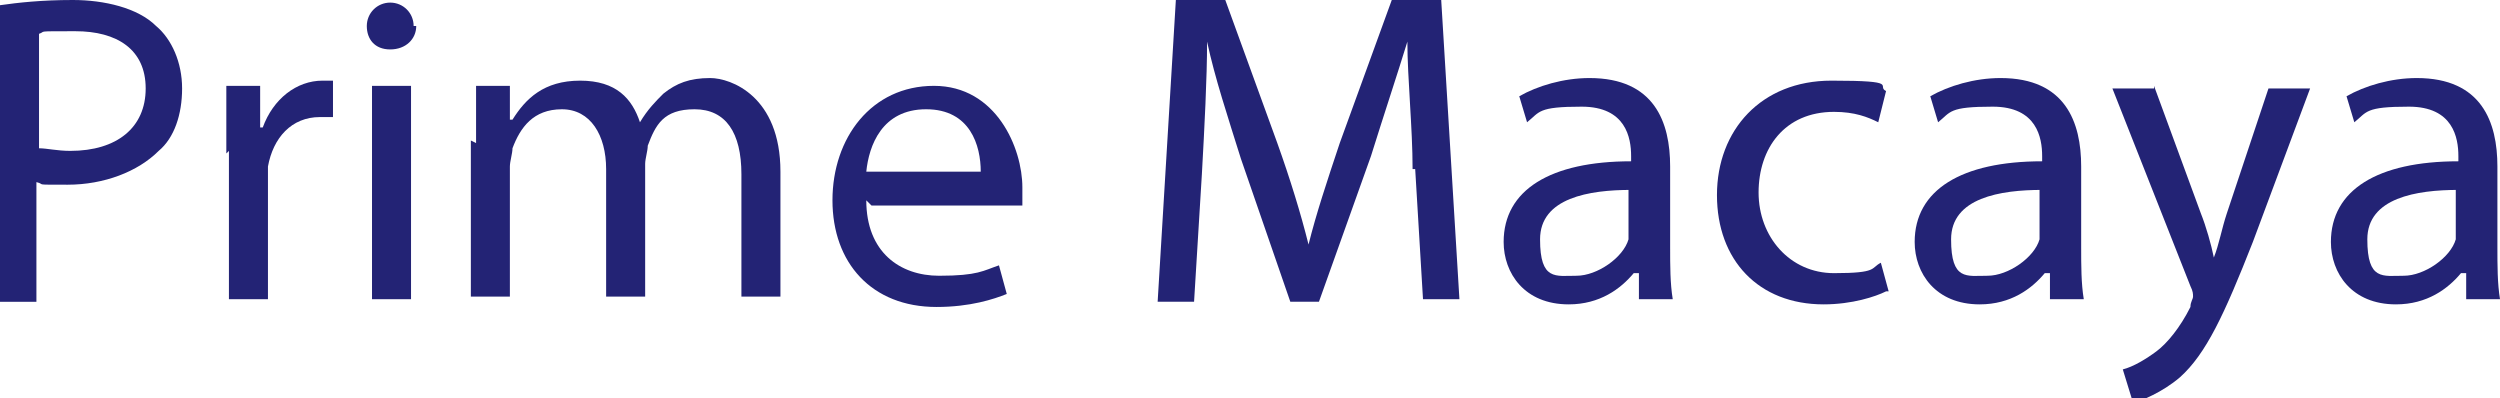
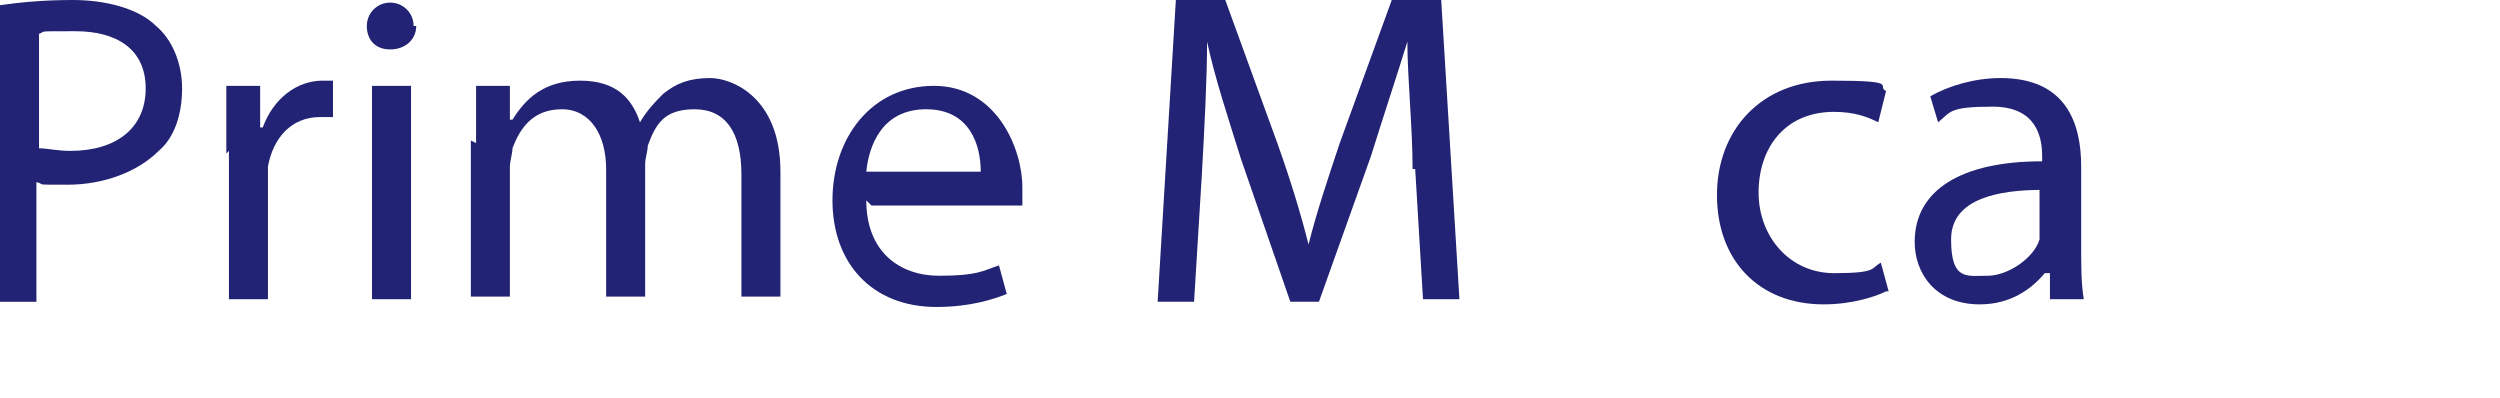
<svg xmlns="http://www.w3.org/2000/svg" id="Capa_1" version="1.1" viewBox="0 0 96.1 15.3">
  <defs>
    <style>
      .st0 {
        fill: #232375;
      }
    </style>
  </defs>
  <path class="st0" d="M0,.2c.7-.1,1.6-.2,2.8-.2s2.5.3,3.2,1c.6.5,1,1.4,1,2.4s-.3,1.9-.9,2.4c-.8.8-2.1,1.3-3.5,1.3s-.8,0-1.2-.1v4.6H0V.2ZM1.5,5.7c.3,0,.7.1,1.2.1,1.8,0,2.9-.9,2.9-2.4s-1.1-2.2-2.7-2.2-1.1,0-1.4.1v4.5Z" />
  <path class="st0" d="M8.7,5.9c0-1,0-1.8,0-2.6h1.3v1.6h.1c.4-1.1,1.3-1.8,2.3-1.8s.3,0,.4,0v1.4c-.2,0-.3,0-.5,0-1.1,0-1.8.8-2,1.9,0,.2,0,.4,0,.7v4.4h-1.5v-5.7Z" />
  <path class="st0" d="M16,1c0,.5-.4.9-1,.9s-.9-.4-.9-.9.4-.9.9-.9.9.4.9.9ZM14.3,11.5V3.3h1.5v8.2h-1.5Z" />
  <path class="st0" d="M18.3,5.5c0-.9,0-1.5,0-2.2h1.3v1.3h.1c.5-.8,1.2-1.5,2.6-1.5s2,.7,2.3,1.6h0c.3-.5.6-.8.9-1.1.5-.4,1-.6,1.8-.6s2.7.7,2.7,3.6v4.8h-1.5v-4.7c0-1.6-.6-2.5-1.8-2.5s-1.5.6-1.8,1.4c0,.2-.1.5-.1.7v5.1h-1.5v-4.9c0-1.3-.6-2.3-1.7-2.3s-1.6.7-1.9,1.5c0,.2-.1.5-.1.7v5h-1.5v-6Z" />
  <path class="st0" d="M33.3,7.7c0,2,1.3,2.9,2.8,2.9s1.7-.2,2.3-.4l.3,1.1c-.5.2-1.4.5-2.7.5-2.5,0-4-1.7-4-4.1s1.5-4.4,3.9-4.4,3.4,2.4,3.4,3.9,0,.5,0,.7h-5.8ZM37.7,6.6c0-1-.4-2.4-2.1-2.4s-2.2,1.4-2.3,2.4h4.4Z" />
  <path class="st0" d="M54.3,6.5c0-1.6-.2-3.5-.2-4.9h0c-.4,1.3-.9,2.8-1.4,4.4l-2,5.6h-1.1l-1.9-5.5c-.5-1.6-1-3.1-1.3-4.5h0c0,1.4-.1,3.3-.2,5.1l-.3,4.9h-1.4L45.2,0h1.9l2,5.5c.5,1.4.9,2.7,1.2,3.9h0c.3-1.2.7-2.4,1.2-3.9L53.5,0h1.9l.7,11.5h-1.4l-.3-5Z" />
-   <path class="st0" d="M63,11.5v-1h-.2c-.5.6-1.3,1.2-2.5,1.2-1.7,0-2.5-1.2-2.5-2.4,0-2,1.8-3.1,4.9-3.1v-.2c0-.7-.2-1.9-1.9-1.9s-1.6.2-2.1.6l-.3-1c.7-.4,1.7-.7,2.7-.7,2.5,0,3.1,1.7,3.1,3.4v3.1c0,.7,0,1.4.1,2h-1.4ZM62.7,7.3c-1.6,0-3.5.3-3.5,1.9s.6,1.4,1.4,1.4,1.8-.7,2-1.4c0-.2,0-.3,0-.5v-1.4Z" />
  <path class="st0" d="M72.5,11.2c-.4.2-1.3.5-2.4.5-2.5,0-4.1-1.7-4.1-4.2s1.7-4.4,4.4-4.4,1.7.2,2.1.4l-.3,1.2c-.4-.2-.9-.4-1.7-.4-1.9,0-2.9,1.4-2.9,3.1s1.2,3.1,2.9,3.1,1.4-.2,1.8-.4l.3,1.1Z" />
  <path class="st0" d="M78.8,11.5v-1h-.2c-.5.6-1.3,1.2-2.5,1.2-1.7,0-2.5-1.2-2.5-2.4,0-2,1.8-3.1,4.9-3.1v-.2c0-.7-.2-1.9-1.9-1.9s-1.6.2-2.1.6l-.3-1c.7-.4,1.7-.7,2.7-.7,2.5,0,3.1,1.7,3.1,3.4v3.1c0,.7,0,1.4.1,2h-1.4ZM78.5,7.3c-1.6,0-3.5.3-3.5,1.9s.6,1.4,1.4,1.4,1.8-.7,2-1.4c0-.2,0-.3,0-.5v-1.4Z" />
-   <path class="st0" d="M82.8,3.3l1.8,4.9c.2.5.4,1.2.5,1.7h0c.2-.5.3-1.1.5-1.7l1.6-4.8h1.6l-2.2,5.9c-1.1,2.8-1.8,4.3-2.8,5.2-.7.6-1.5.9-1.8,1l-.4-1.3c.4-.1.9-.4,1.3-.7.4-.3.9-.9,1.3-1.7,0-.2.1-.3.1-.4s0-.2-.1-.4l-3-7.6h1.6Z" />
-   <path class="st0" d="M94.8,11.5v-1h-.2c-.5.6-1.3,1.2-2.5,1.2-1.7,0-2.5-1.2-2.5-2.4,0-2,1.8-3.1,4.9-3.1v-.2c0-.7-.2-1.9-1.9-1.9s-1.6.2-2.1.6l-.3-1c.7-.4,1.7-.7,2.7-.7,2.5,0,3.1,1.7,3.1,3.4v3.1c0,.7,0,1.4.1,2h-1.4ZM94.5,7.3c-1.6,0-3.5.3-3.5,1.9s.6,1.4,1.4,1.4,1.8-.7,2-1.4c0-.2,0-.3,0-.5v-1.4Z" />
</svg>